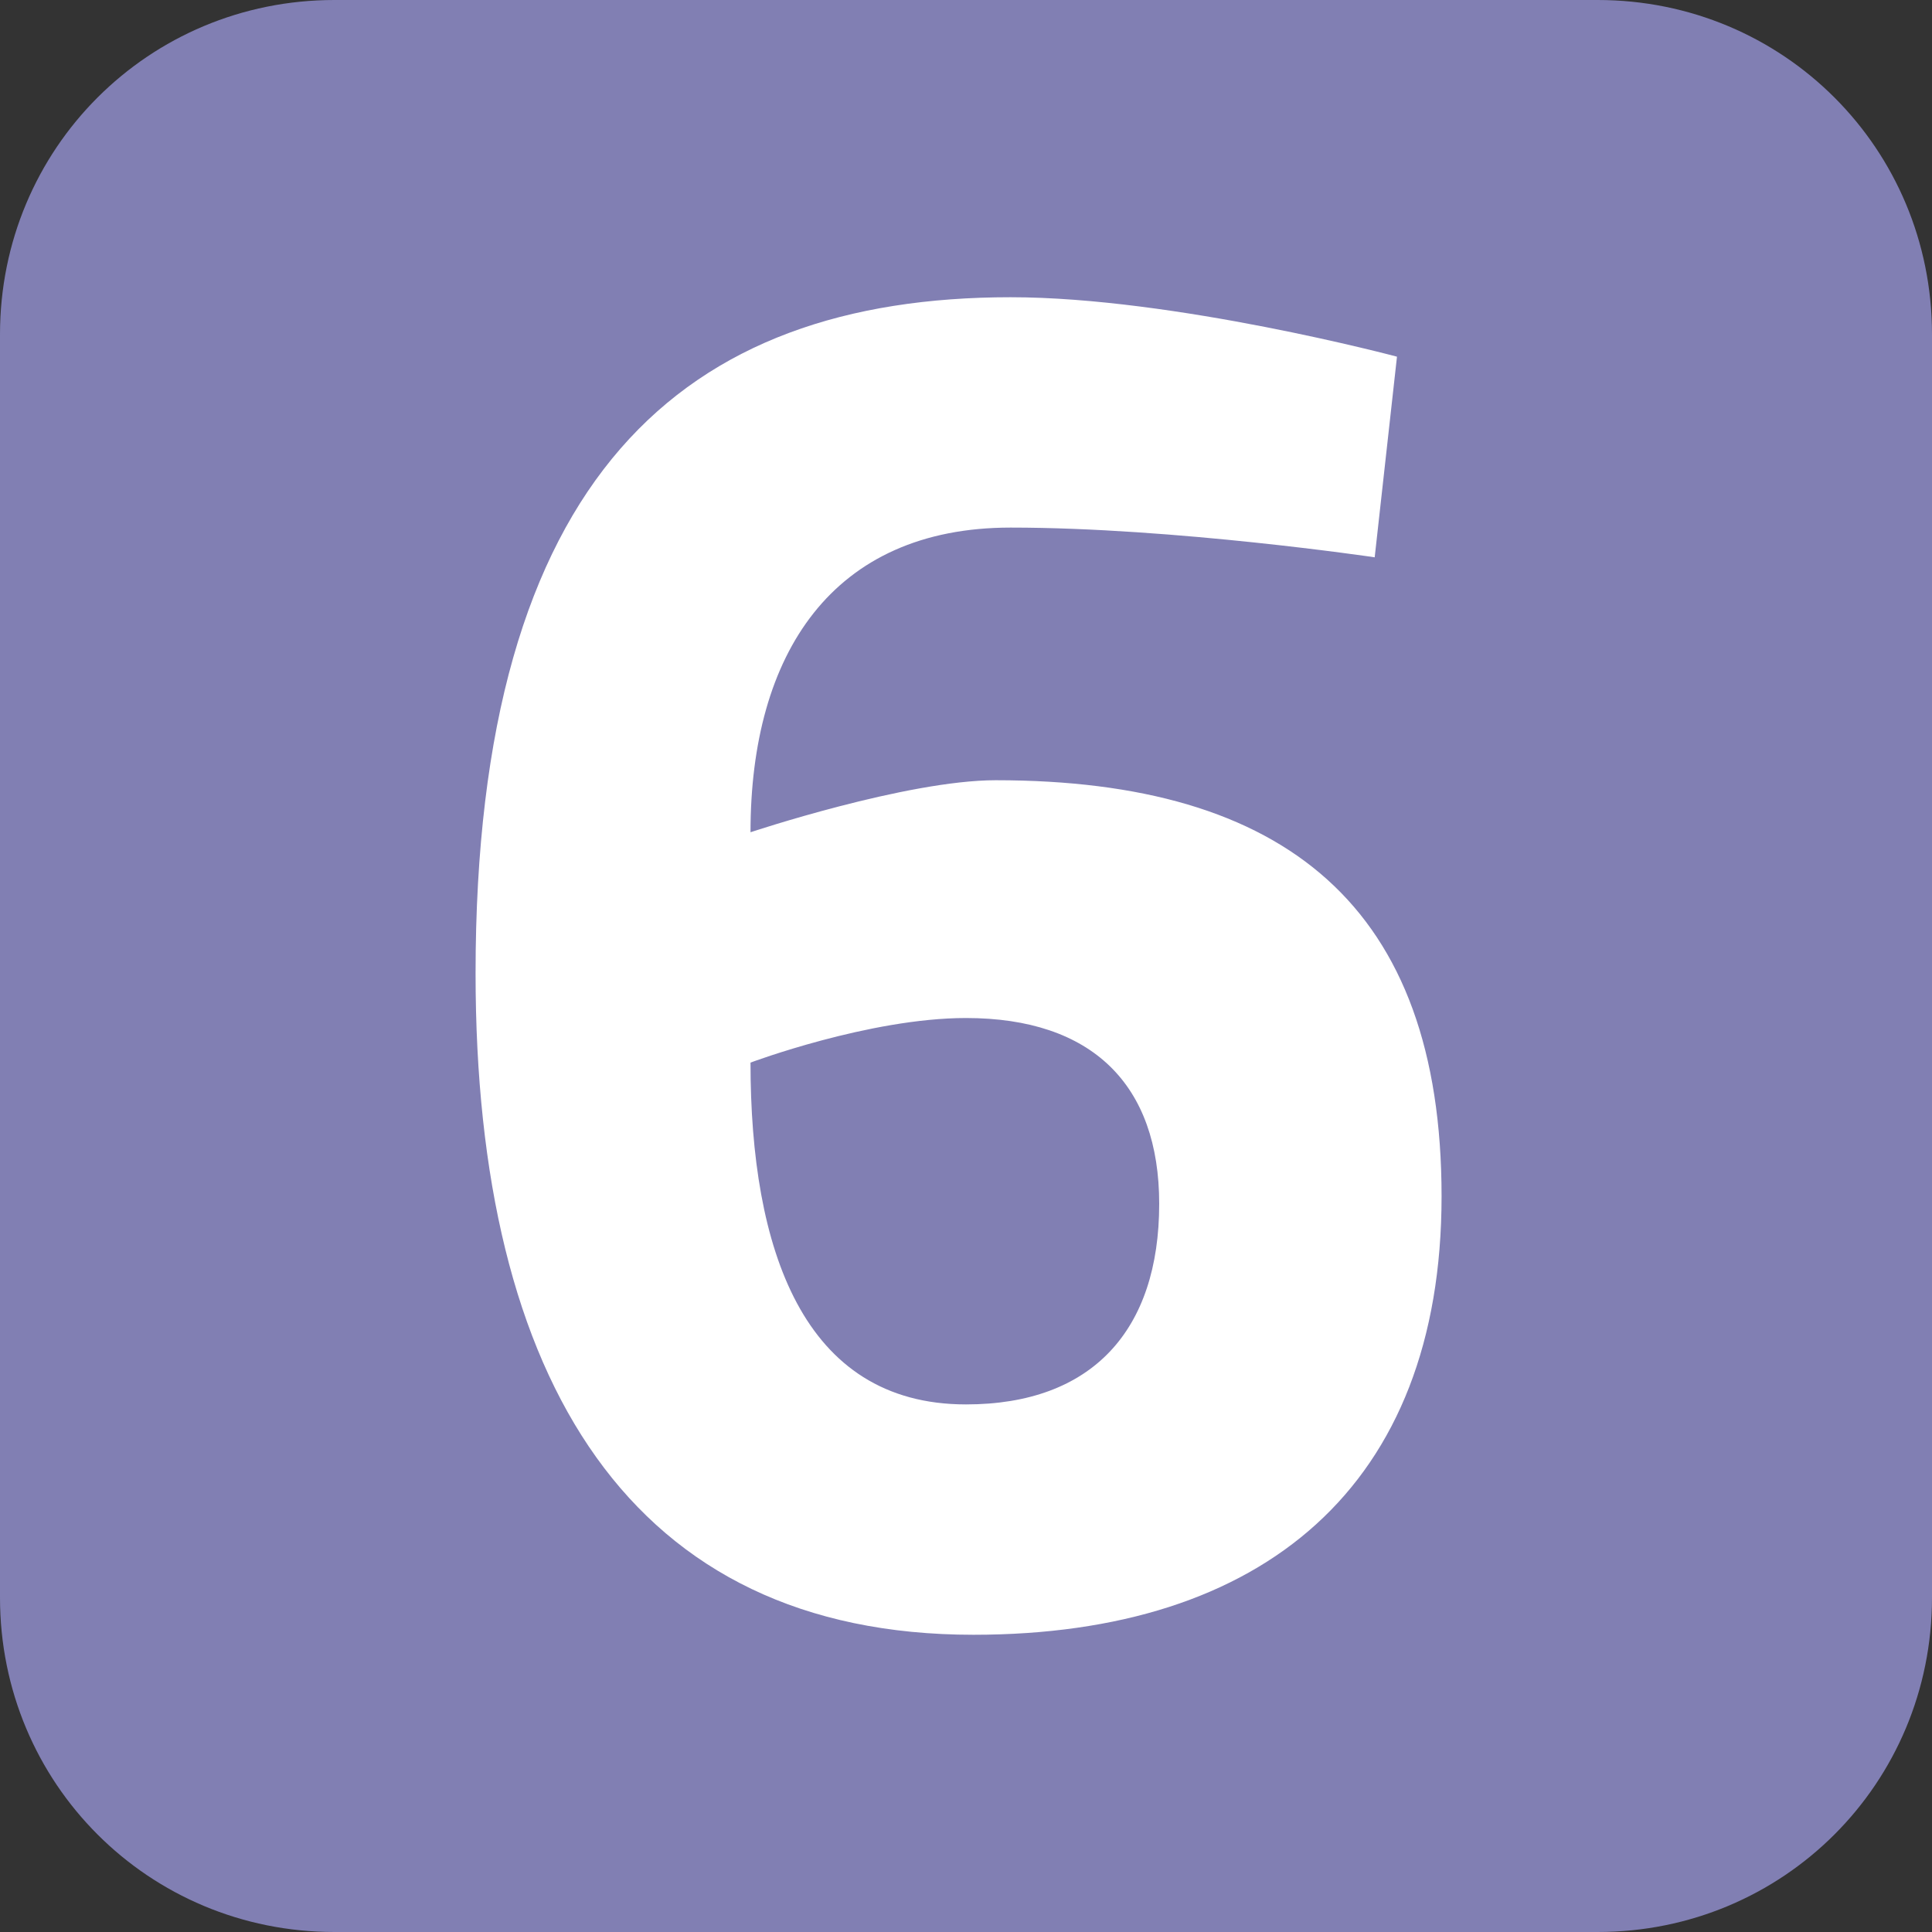
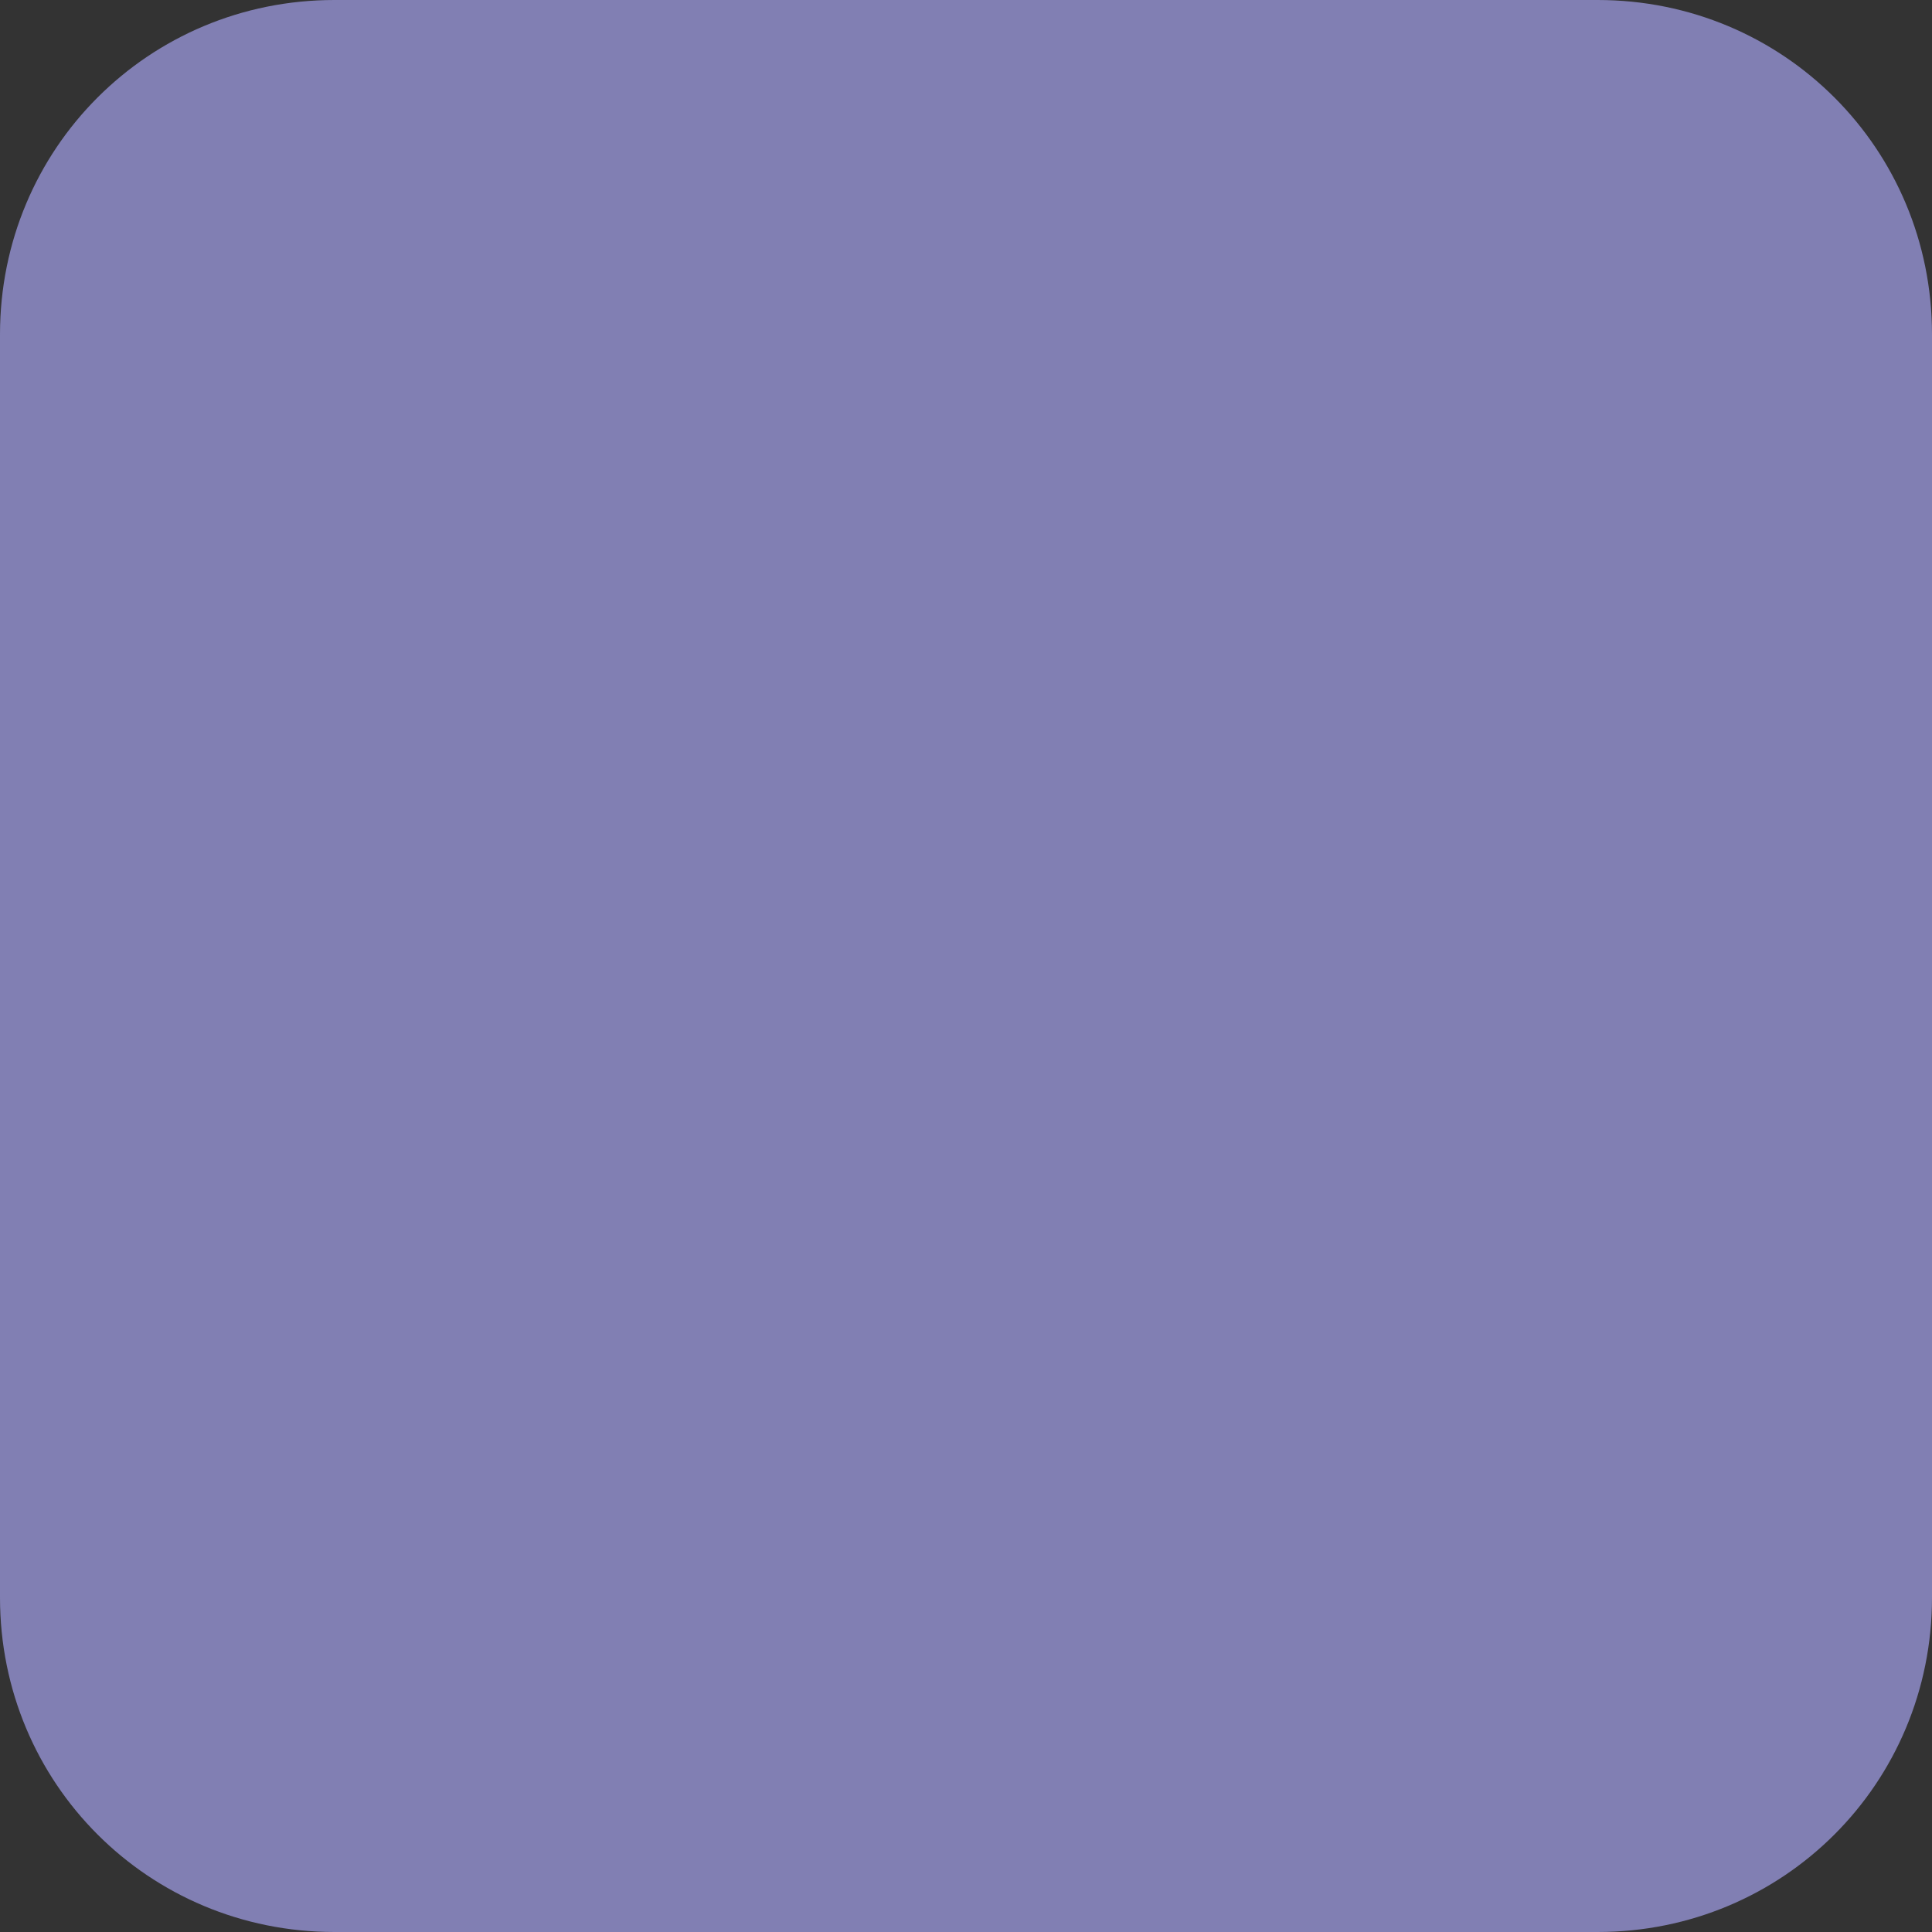
<svg xmlns="http://www.w3.org/2000/svg" version="1.1" id="Capa_1" x="0px" y="0px" viewBox="0 0 26 26" style="enable-background:new 0 0 26 26;" xml:space="preserve">
  <rect x="0" y="0" width="26" height="26" fill="#333333" stroke="none" />
  <style type="text/css">
	.st0{fill:#817FB3;}
	.st1{fill:#FFFFFF;}
</style>
  <g>
    <path class="st0" d="M26,21.5c0,2.5-2,4.5-4.5,4.5h-17C2,26,0,24,0,21.5v-17C0,2,2,0,4.5,0h17C24,0,26,2,26,4.5L26,21.5L26,21.5z" />
    <g>
      <g>
        <g>
-           <path class="st1" d="M18.5,7.5c0,0-2.7-0.4-4.9-0.4c-2.4,0-3.5,1.7-3.5,4.1c0,0,2.1-0.7,3.3-0.7c3.9,0,6,1.7,6,5.6      S17,22,13.1,22c-4.6,0-6.7-3.4-6.7-8.9C6.4,6.4,9.2,4,13.6,4c2.2,0,5.2,0.8,5.2,0.8L18.5,7.5z M10.1,14.3c0,2.5,0.7,4.6,2.9,4.6      c1.7,0,2.6-1,2.6-2.7c0-1.6-0.9-2.5-2.6-2.5C11.7,13.7,10.1,14.3,10.1,14.3z" />
-         </g>
+           </g>
      </g>
    </g>
  </g>
</svg>